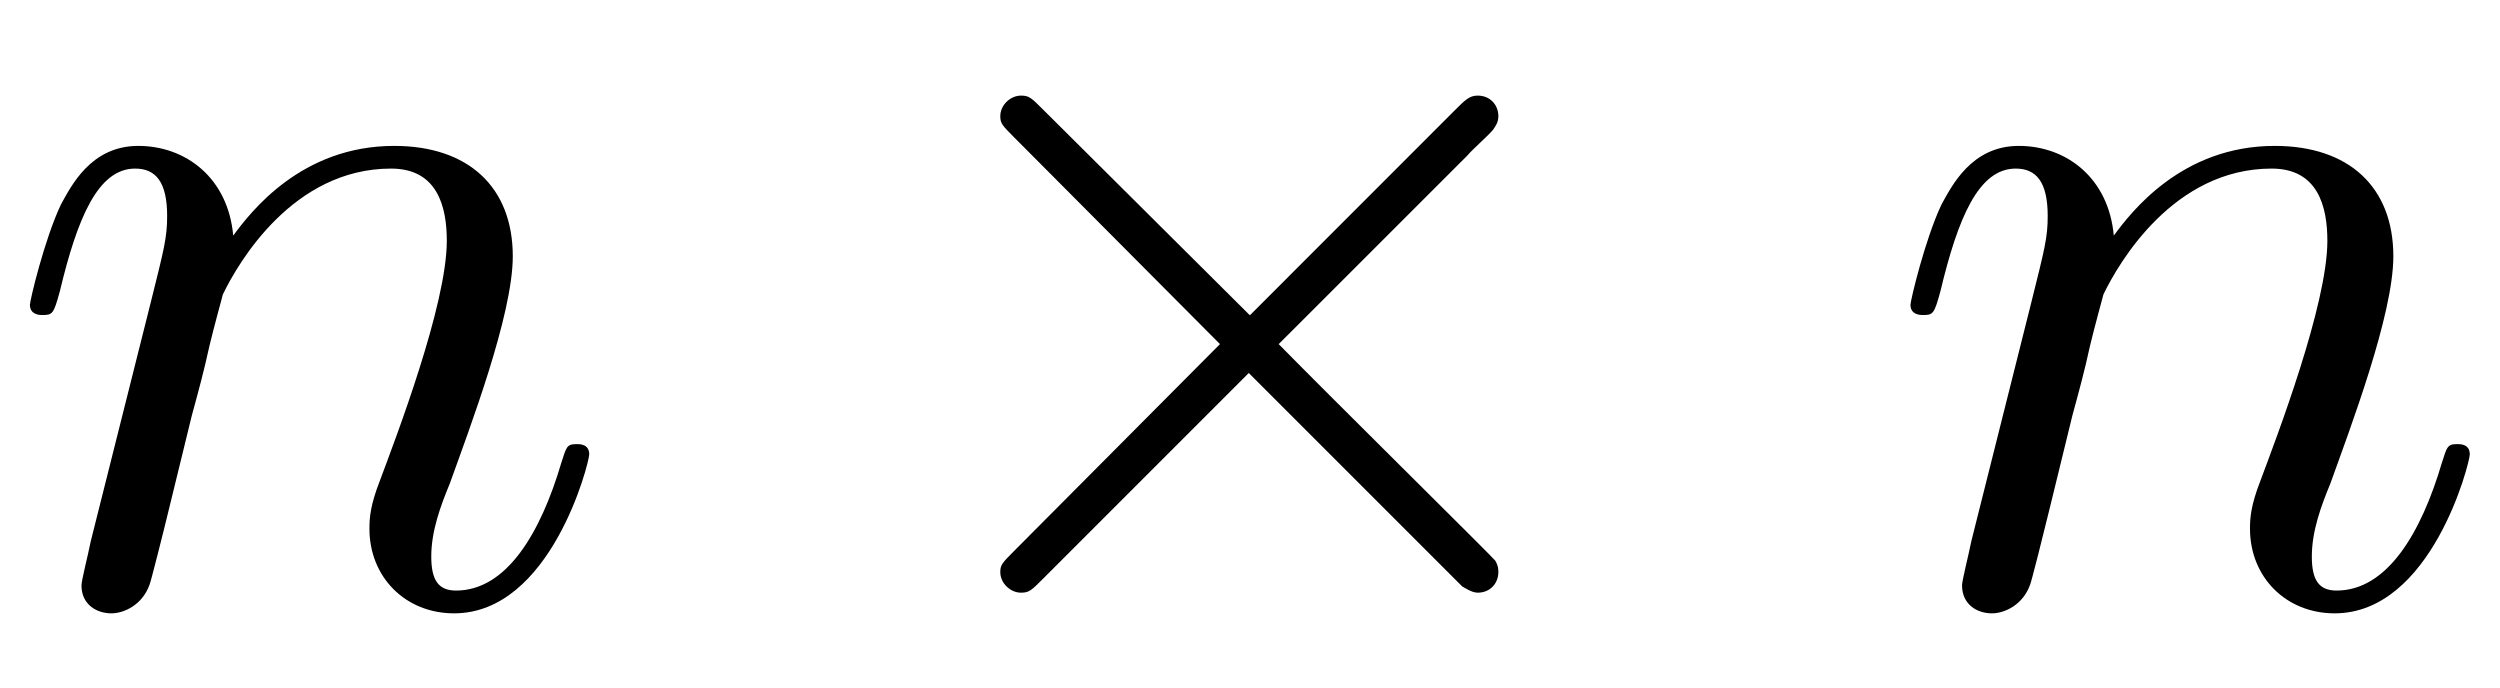
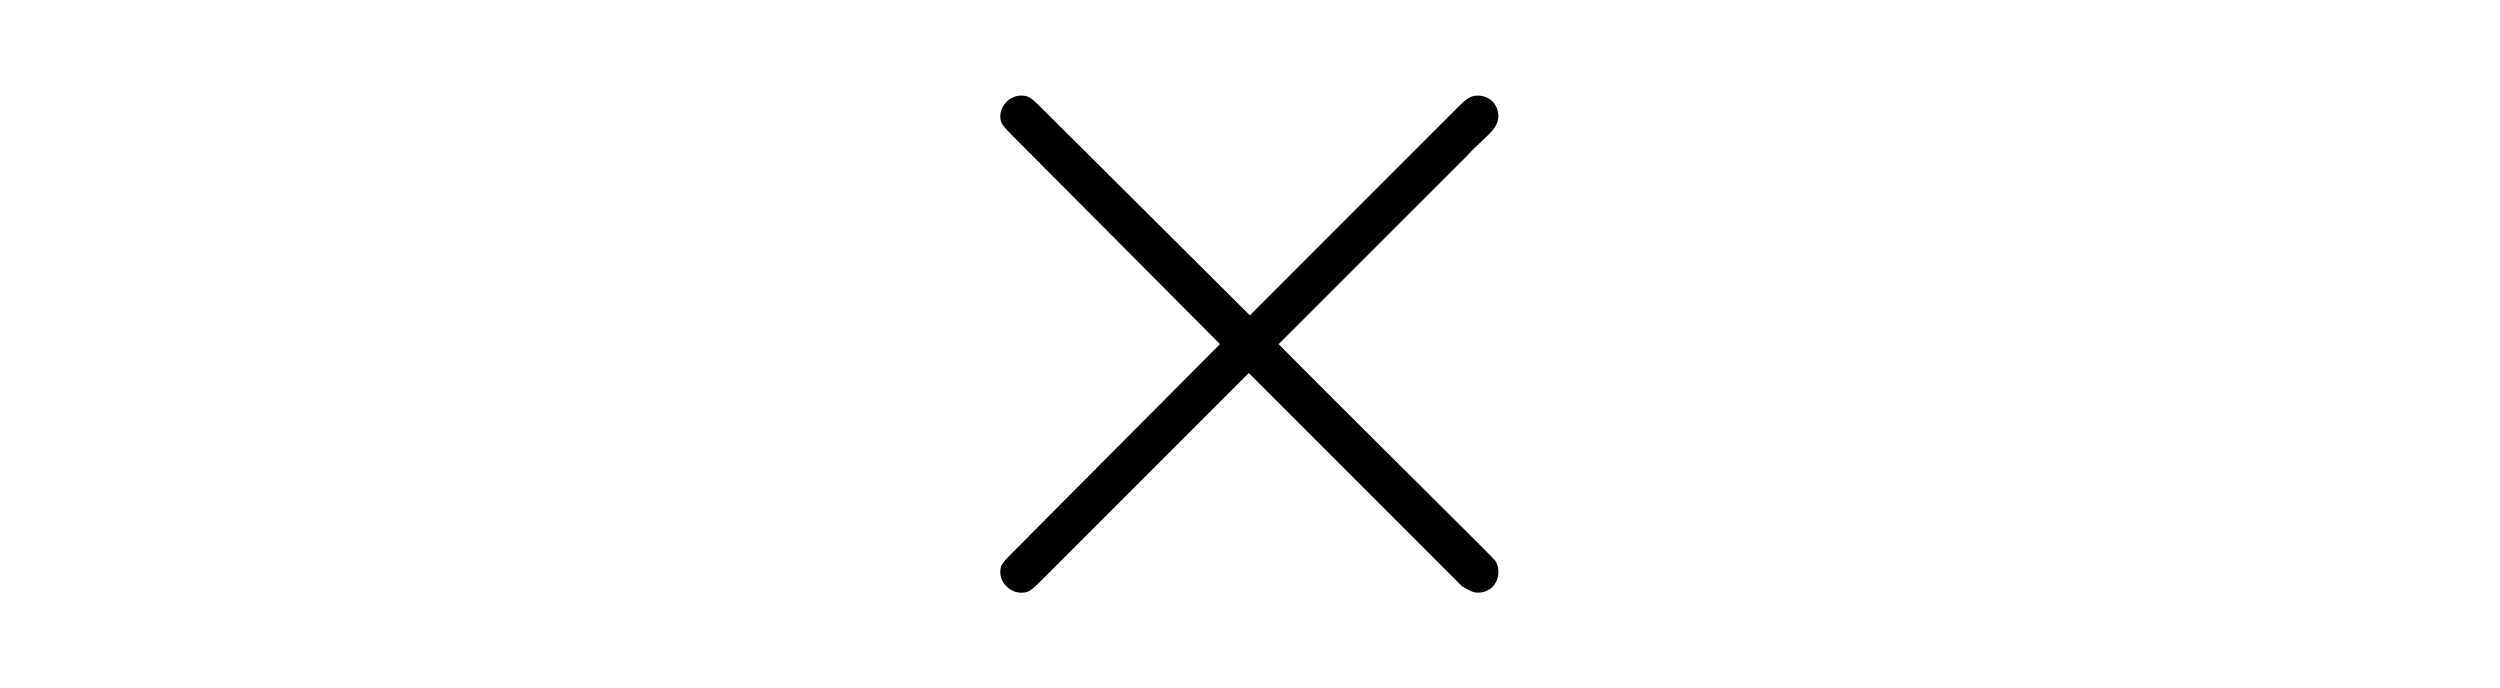
<svg xmlns="http://www.w3.org/2000/svg" xmlns:xlink="http://www.w3.org/1999/xlink" version="1.1" width="33.791pt" height="9.298pt" viewBox="94.254 409.81 33.791 9.298">
  <defs>
-     <path id="g38-110" d="M0.877 -0.588C0.847 -0.438 0.787 -0.209 0.787 -0.159C0.787 0.02 0.927 0.11 1.076 0.11C1.196 0.11 1.375 0.03 1.445 -0.169C1.455 -0.189 1.574 -0.658 1.634 -0.907L1.853 -1.803C1.913 -2.022 1.973 -2.242 2.022 -2.471C2.062 -2.64 2.142 -2.929 2.152 -2.969C2.301 -3.278 2.829 -4.184 3.776 -4.184C4.224 -4.184 4.314 -3.816 4.314 -3.487C4.314 -2.869 3.826 -1.594 3.666 -1.166C3.577 -0.936 3.567 -0.817 3.567 -0.707C3.567 -0.239 3.915 0.11 4.384 0.11C5.32 0.11 5.689 -1.345 5.689 -1.425C5.689 -1.524 5.599 -1.524 5.569 -1.524C5.469 -1.524 5.469 -1.494 5.42 -1.345C5.22 -0.667 4.892 -0.11 4.403 -0.11C4.234 -0.11 4.164 -0.209 4.164 -0.438C4.164 -0.687 4.254 -0.927 4.344 -1.146C4.533 -1.674 4.951 -2.77 4.951 -3.337C4.951 -4.005 4.523 -4.403 3.806 -4.403C2.909 -4.403 2.421 -3.766 2.252 -3.537C2.202 -4.095 1.793 -4.403 1.335 -4.403S0.687 -4.015 0.588 -3.836C0.428 -3.497 0.289 -2.909 0.289 -2.869C0.289 -2.77 0.389 -2.77 0.408 -2.77C0.508 -2.77 0.518 -2.78 0.578 -2.999C0.747 -3.706 0.946 -4.184 1.305 -4.184C1.504 -4.184 1.614 -4.055 1.614 -3.726C1.614 -3.517 1.584 -3.407 1.455 -2.889L0.877 -0.588Z" />
    <use id="g35-2" xlink:href="#g27-2" transform="scale(0.694)" />
    <path id="g27-2" d="M5.581 -3.988L2.711 -6.843C2.539 -7.015 2.511 -7.044 2.396 -7.044C2.252 -7.044 2.109 -6.915 2.109 -6.757C2.109 -6.657 2.138 -6.628 2.295 -6.47L5.165 -3.587L2.295 -0.703C2.138 -0.545 2.109 -0.516 2.109 -0.416C2.109 -0.258 2.252 -0.129 2.396 -0.129C2.511 -0.129 2.539 -0.158 2.711 -0.33L5.566 -3.185L8.536 -0.215C8.565 -0.201 8.665 -0.129 8.751 -0.129C8.923 -0.129 9.038 -0.258 9.038 -0.416C9.038 -0.445 9.038 -0.502 8.995 -0.574C8.981 -0.603 6.7 -2.855 5.982 -3.587L8.608 -6.212C8.679 -6.298 8.895 -6.484 8.966 -6.571C8.981 -6.599 9.038 -6.657 9.038 -6.757C9.038 -6.915 8.923 -7.044 8.751 -7.044C8.636 -7.044 8.579 -6.987 8.421 -6.829L5.581 -3.988Z" />
  </defs>
  <g id="page1" transform="matrix(1.4 0 0 1.4 0 0)">
    <use x="67.324" y="298.533" xlink:href="#g38-110" />
    <use x="75.518" y="298.533" xlink:href="#g35-2" />
    <use x="85.48" y="298.533" xlink:href="#g38-110" />
  </g>
</svg>